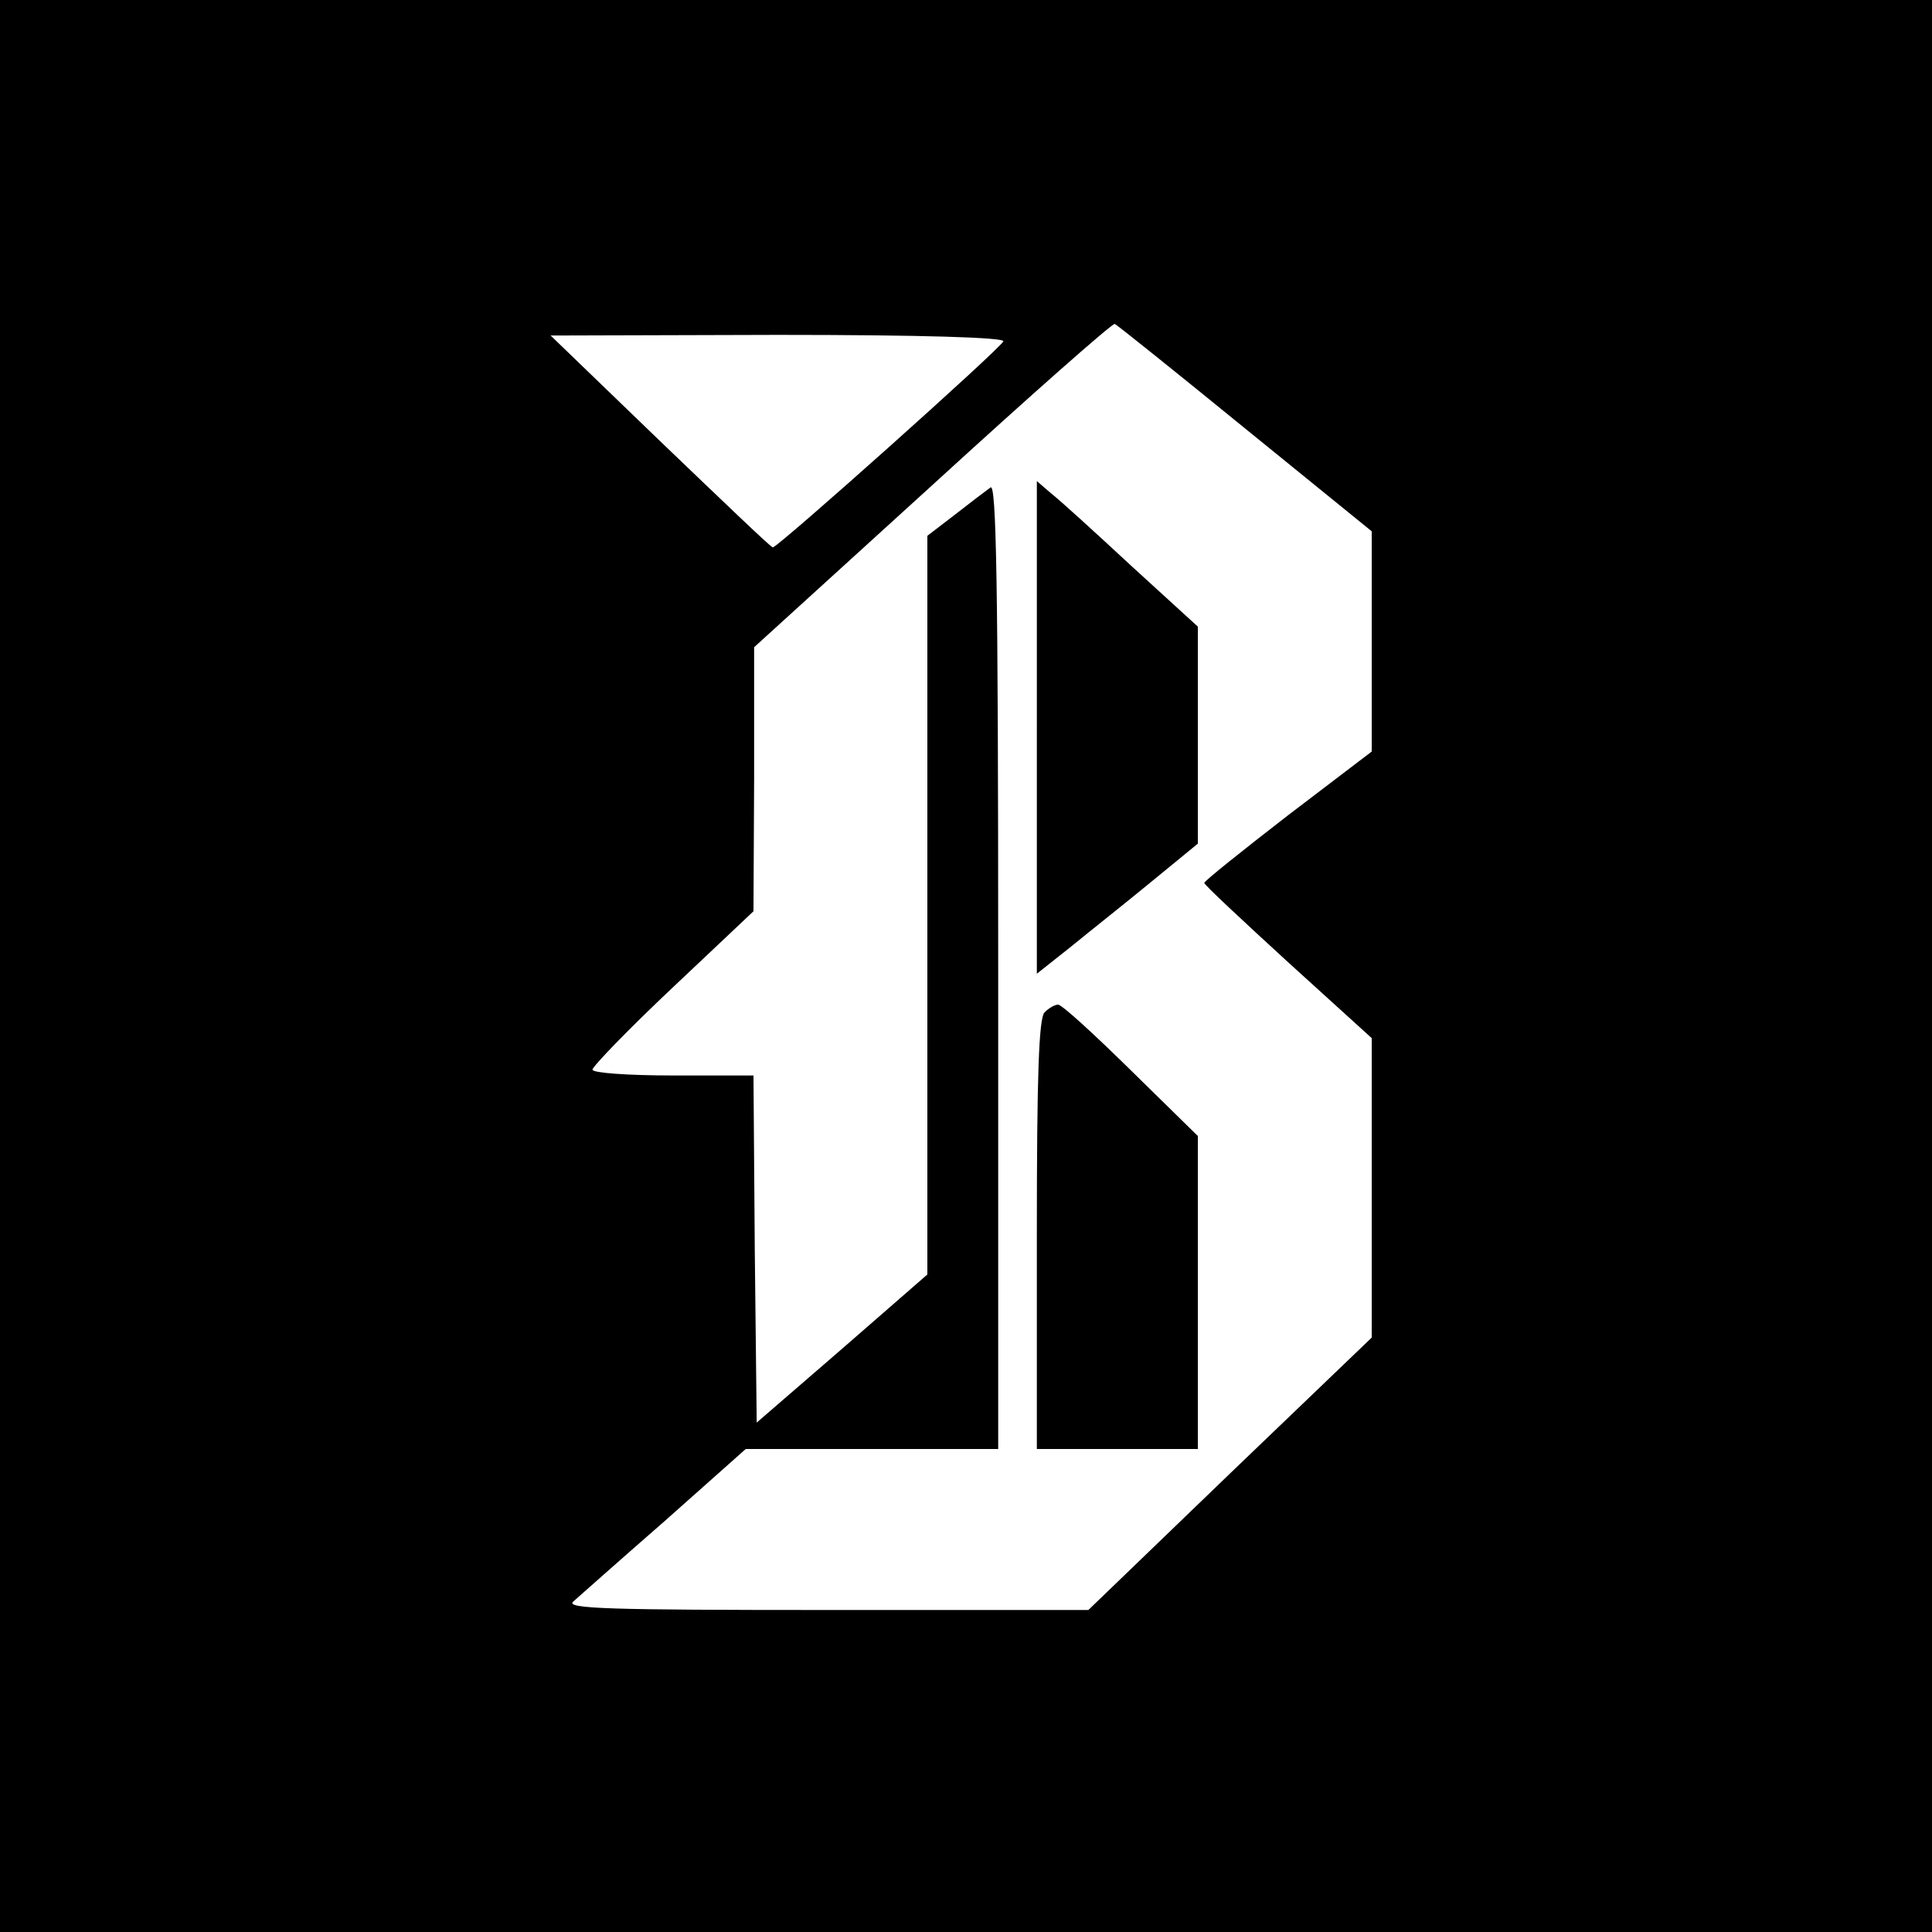
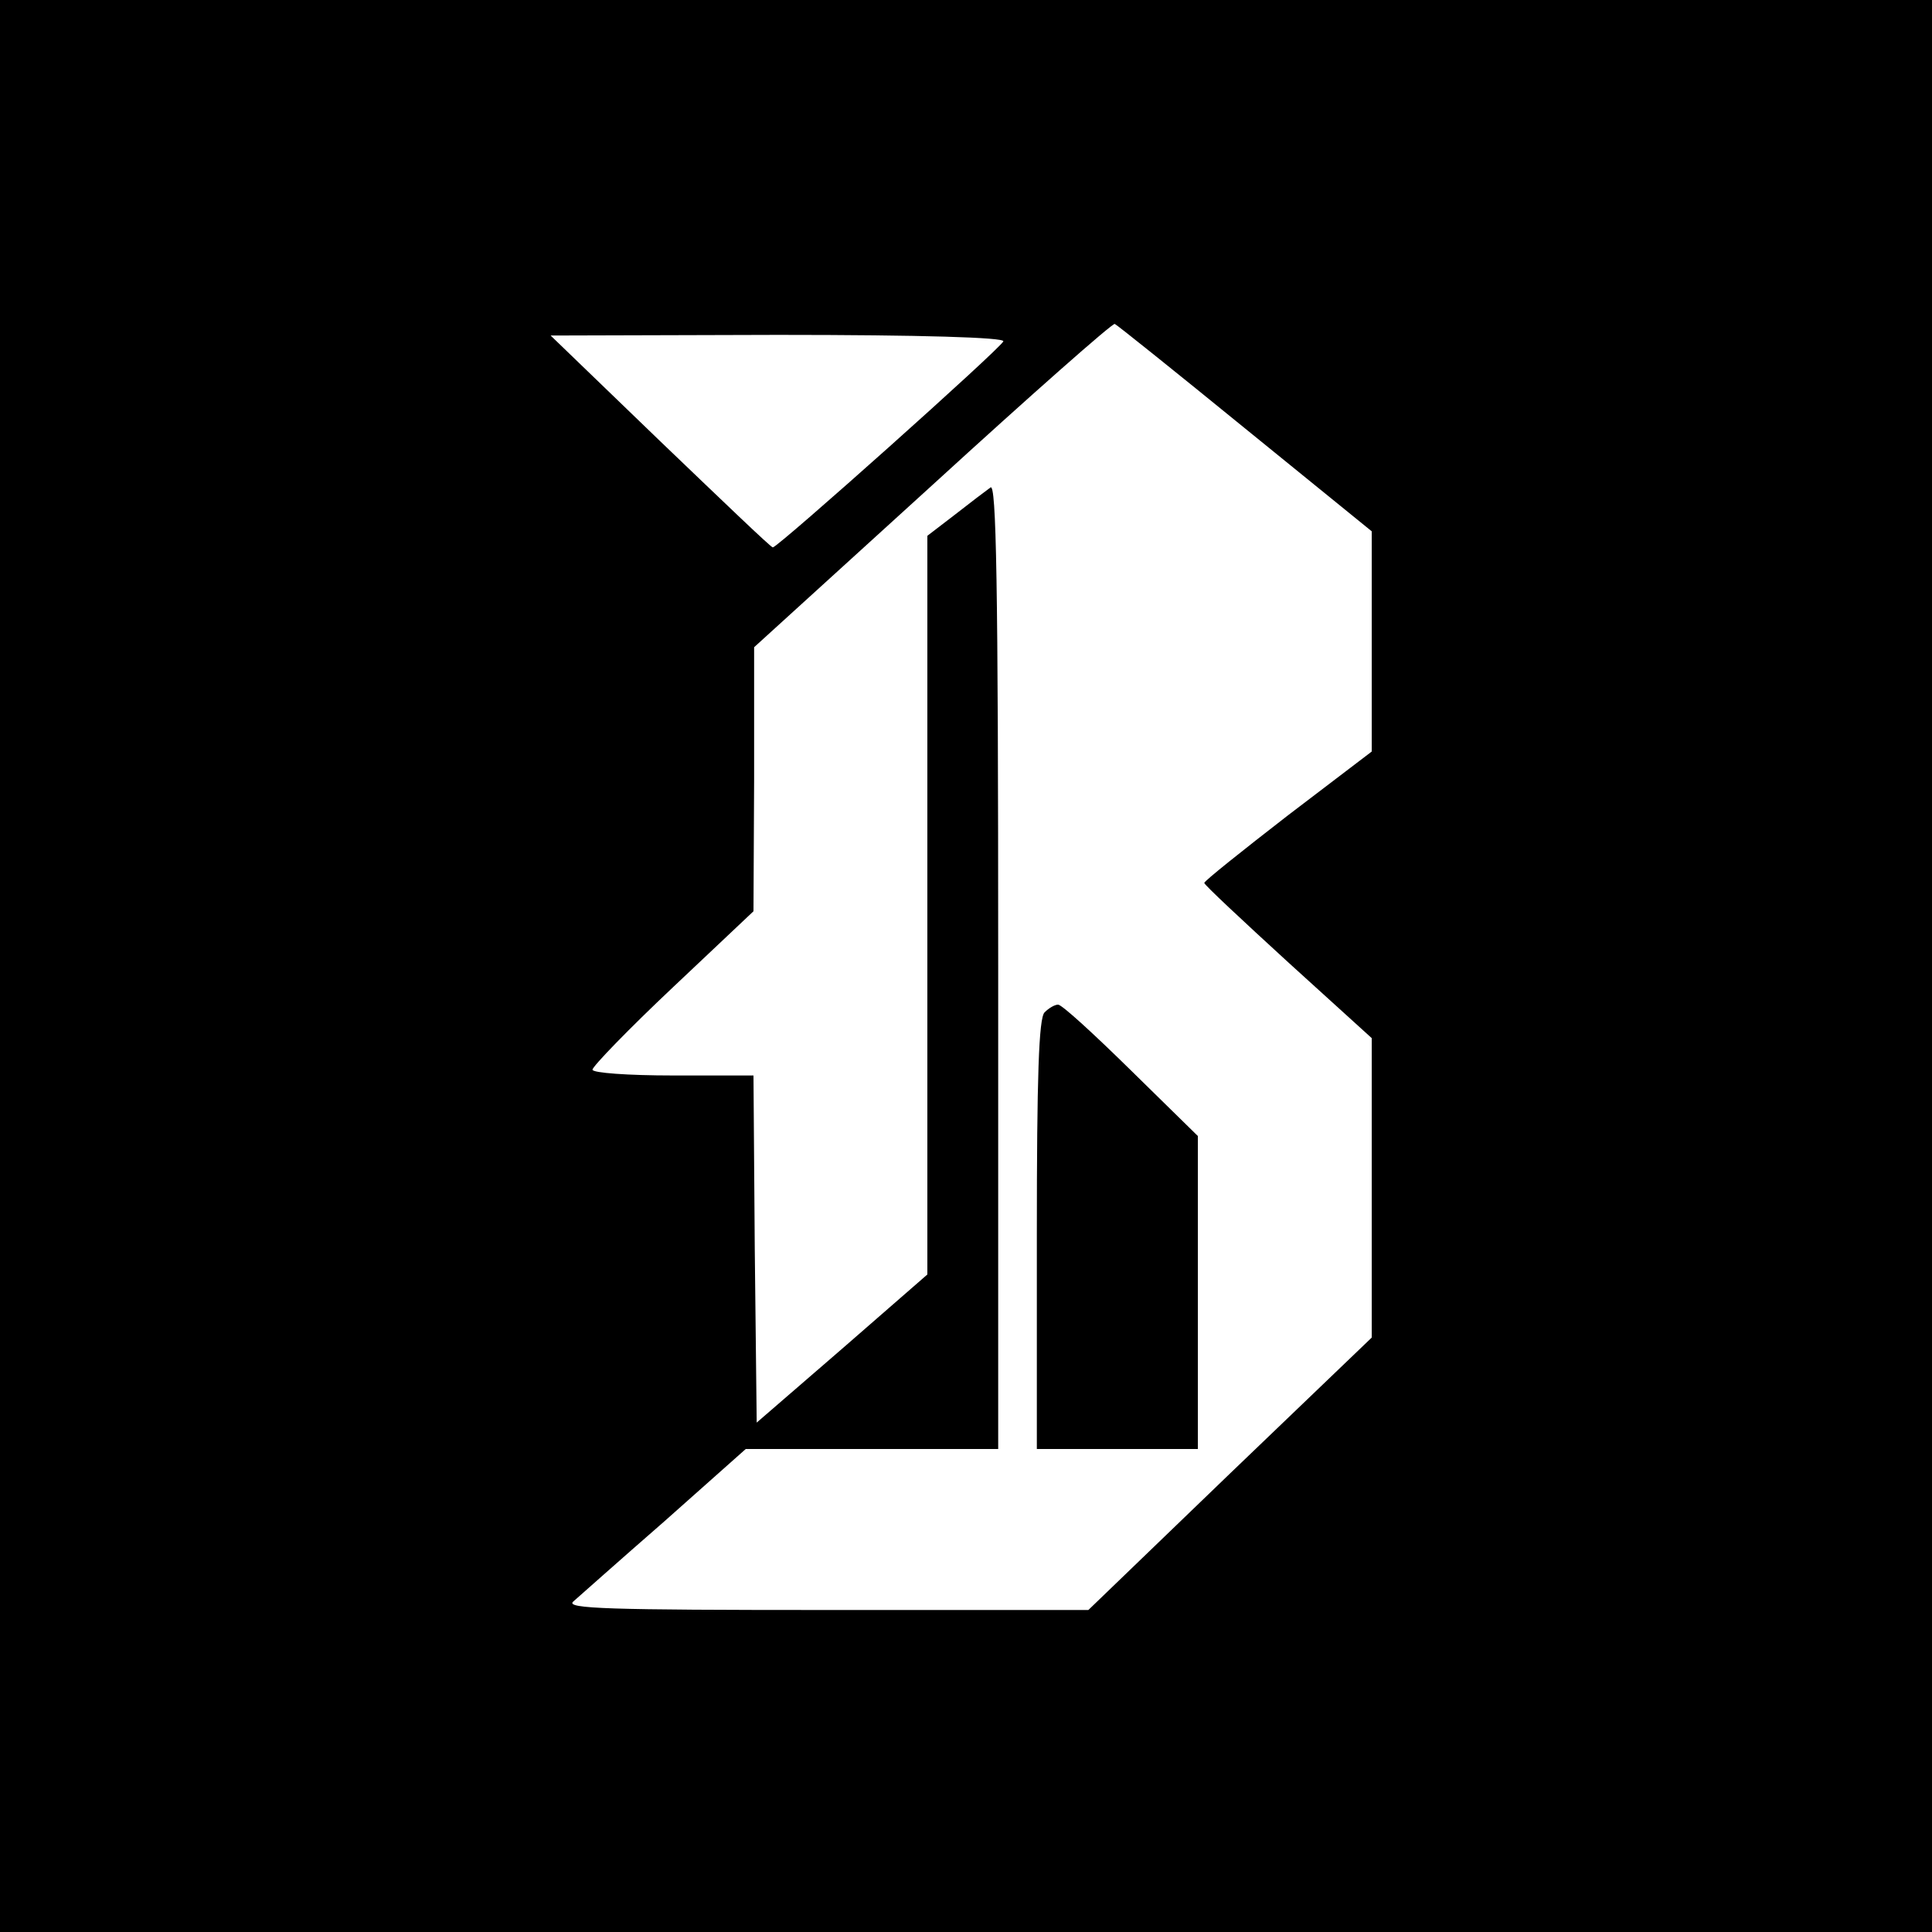
<svg xmlns="http://www.w3.org/2000/svg" version="1.0" width="300pt" height="300pt" viewBox="0 0 300 300" preserveAspectRatio="xMidYMid meet">
  <g transform="translate(0,300) scale(0.1,-0.1)" fill="#000000" stroke="none">
    <path d="M0 1500 l0 -1500 1500 0 1500 0 0 1500 0 1500 -1500 0 -1500 0 0 -1500z m1933 835 l197 -160 0 -171 0 -171 -130 -99 c-71 -55 -130 -102 -130 -105 0 -3 59 -58 130 -123 l130 -118 0 -232 0 -233 -220 -211 -220 -212 -407 0 c-338 0 -405 2 -393 13 8 7 72 64 142 125 l126 112 196 0 196 0 0 751 c0 600 -3 750 -12 742 -7 -5 -32 -24 -55 -42 l-43 -33 0 -573 0 -574 -132 -115 -133 -115 -3 269 -2 270 -125 0 c-70 0 -125 4 -125 9 0 5 56 63 125 128 l125 118 1 205 0 205 277 252 c152 139 280 252 283 250 3 -1 94 -74 202 -162z m-375 135 c-3 -10 -350 -320 -358 -320 -3 0 -81 75 -175 165 l-170 164 353 1 c224 0 352 -4 350 -10z" />
-     <path d="M1610 1871 l0 -383 53 42 c28 23 85 68 125 101 l72 59 0 169 0 168 -103 94 c-56 52 -112 103 -125 113 l-22 19 0 -382z" />
    <path d="M1622 1428 c-9 -9 -12 -99 -12 -345 l0 -333 125 0 125 0 0 243 0 243 -104 102 c-57 56 -107 102 -113 102 -5 0 -14 -5 -21 -12z" />
  </g>
</svg>